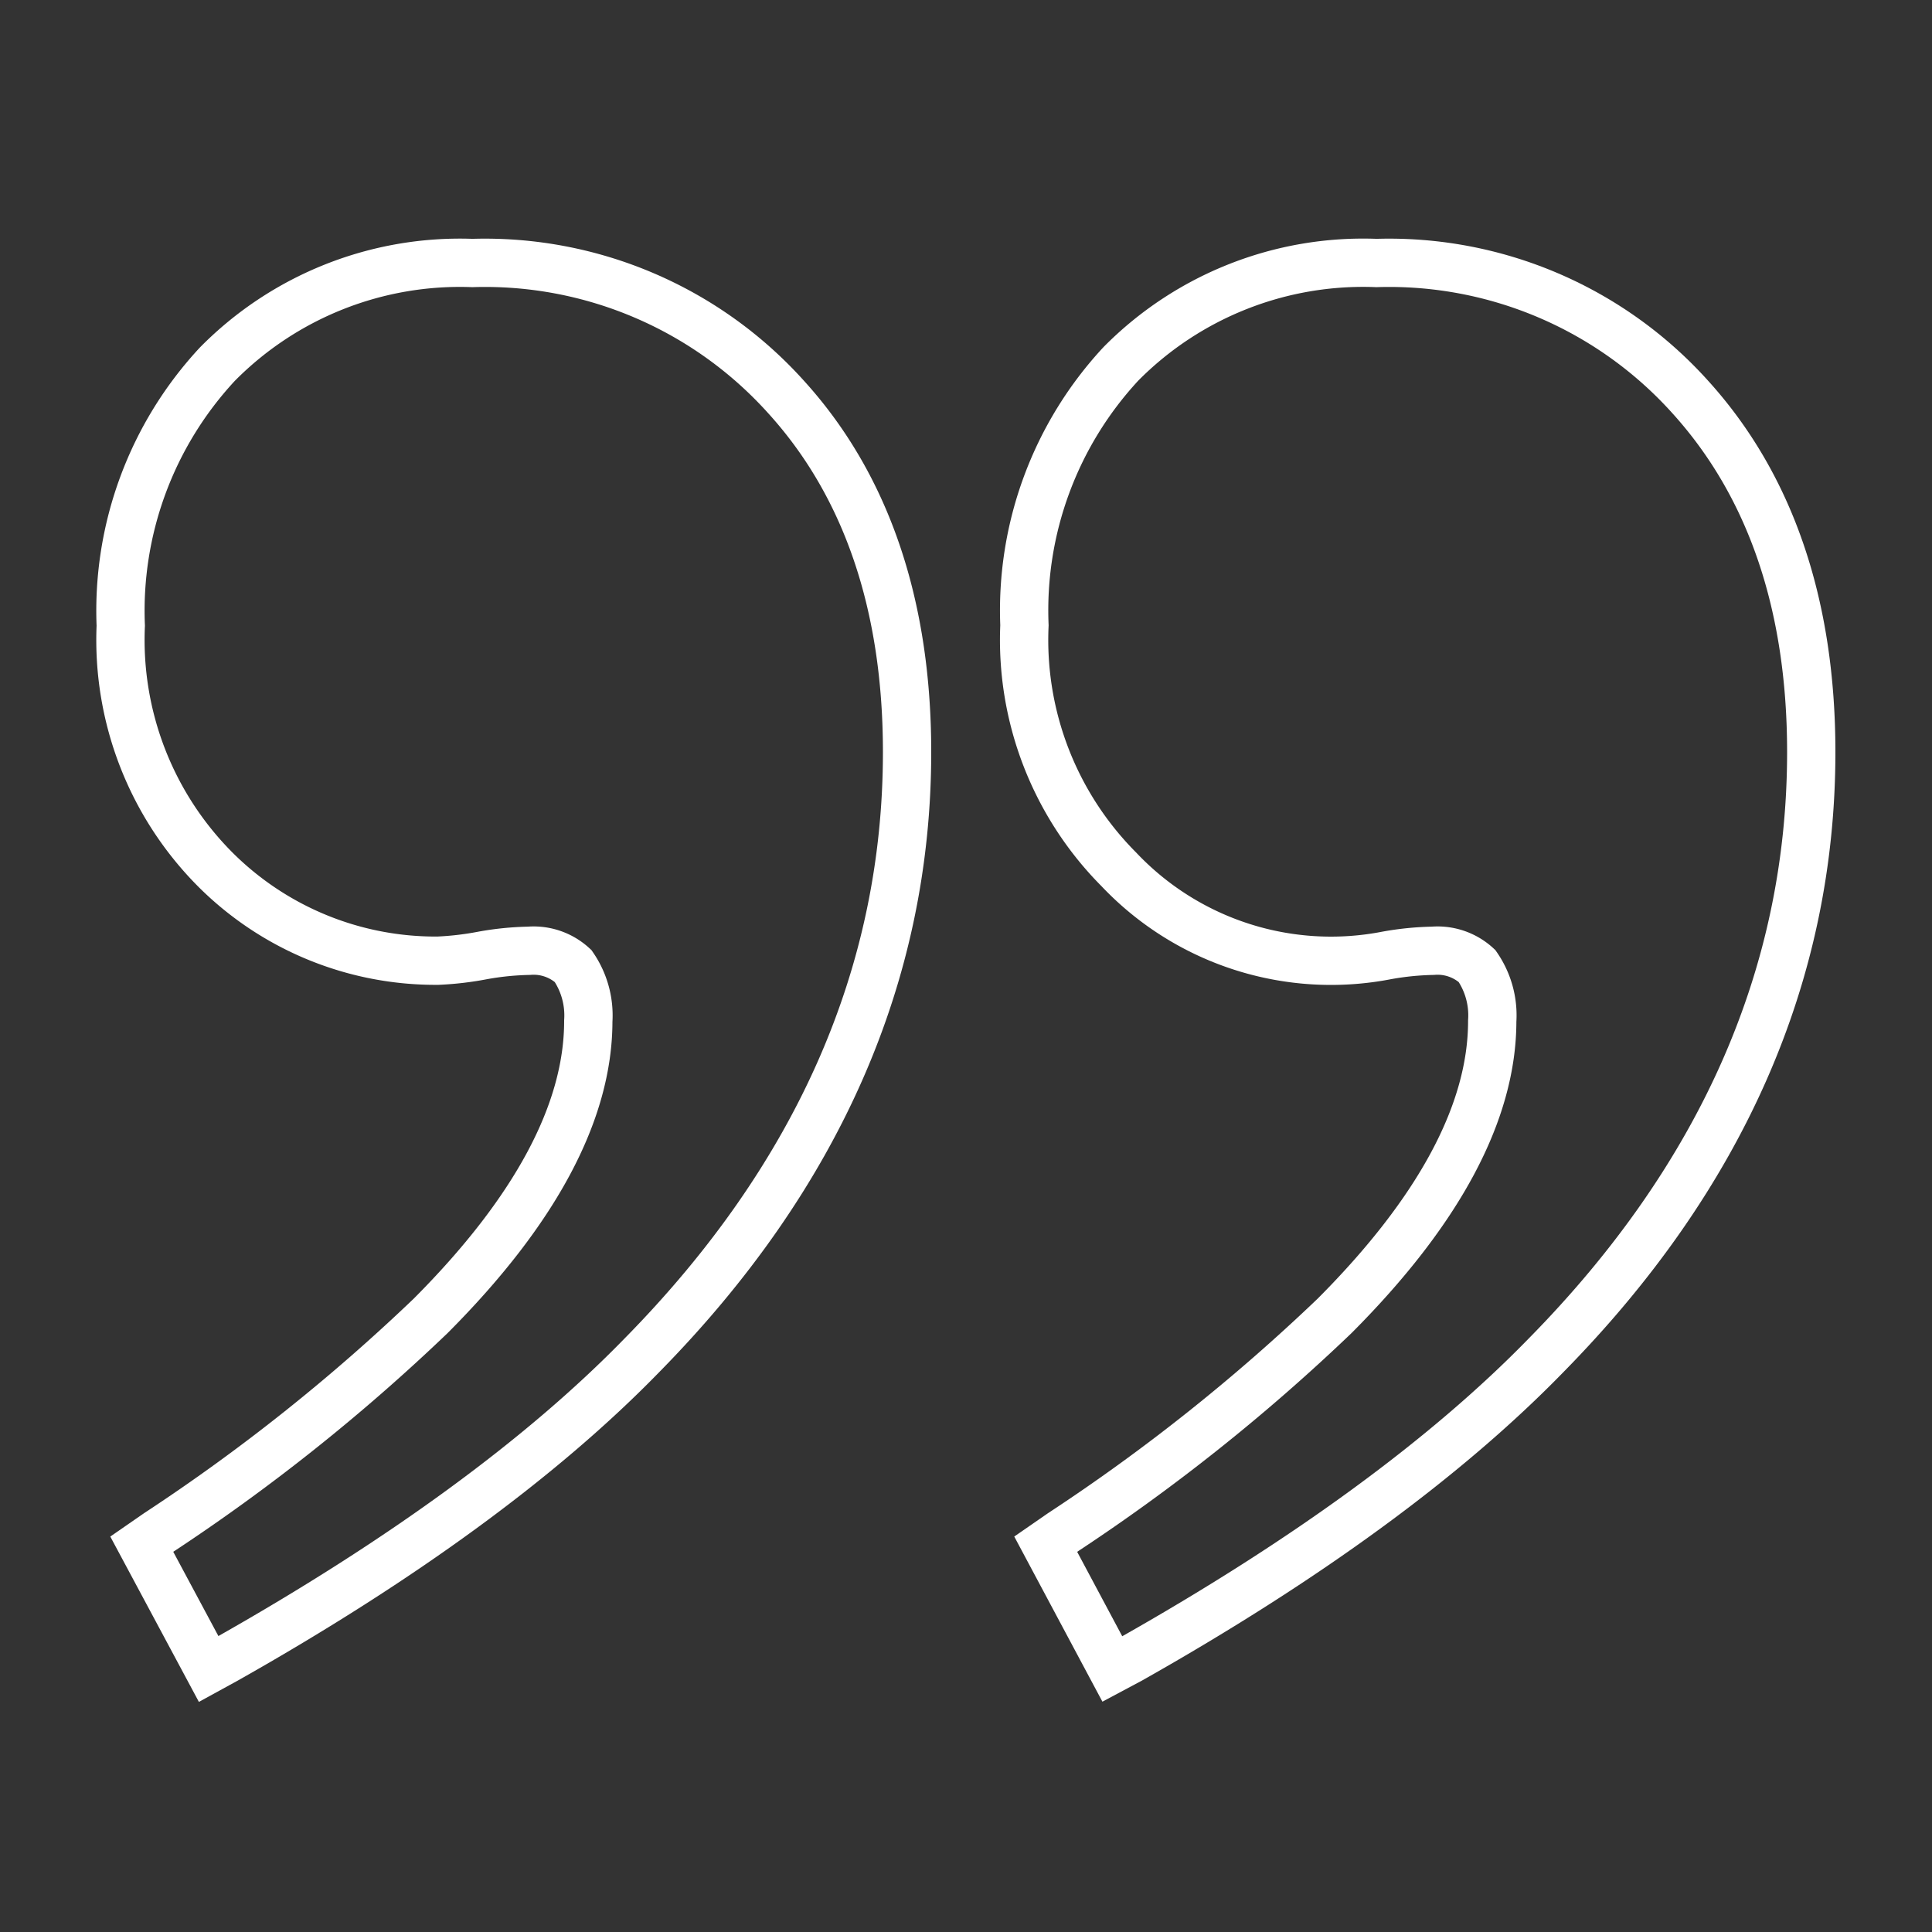
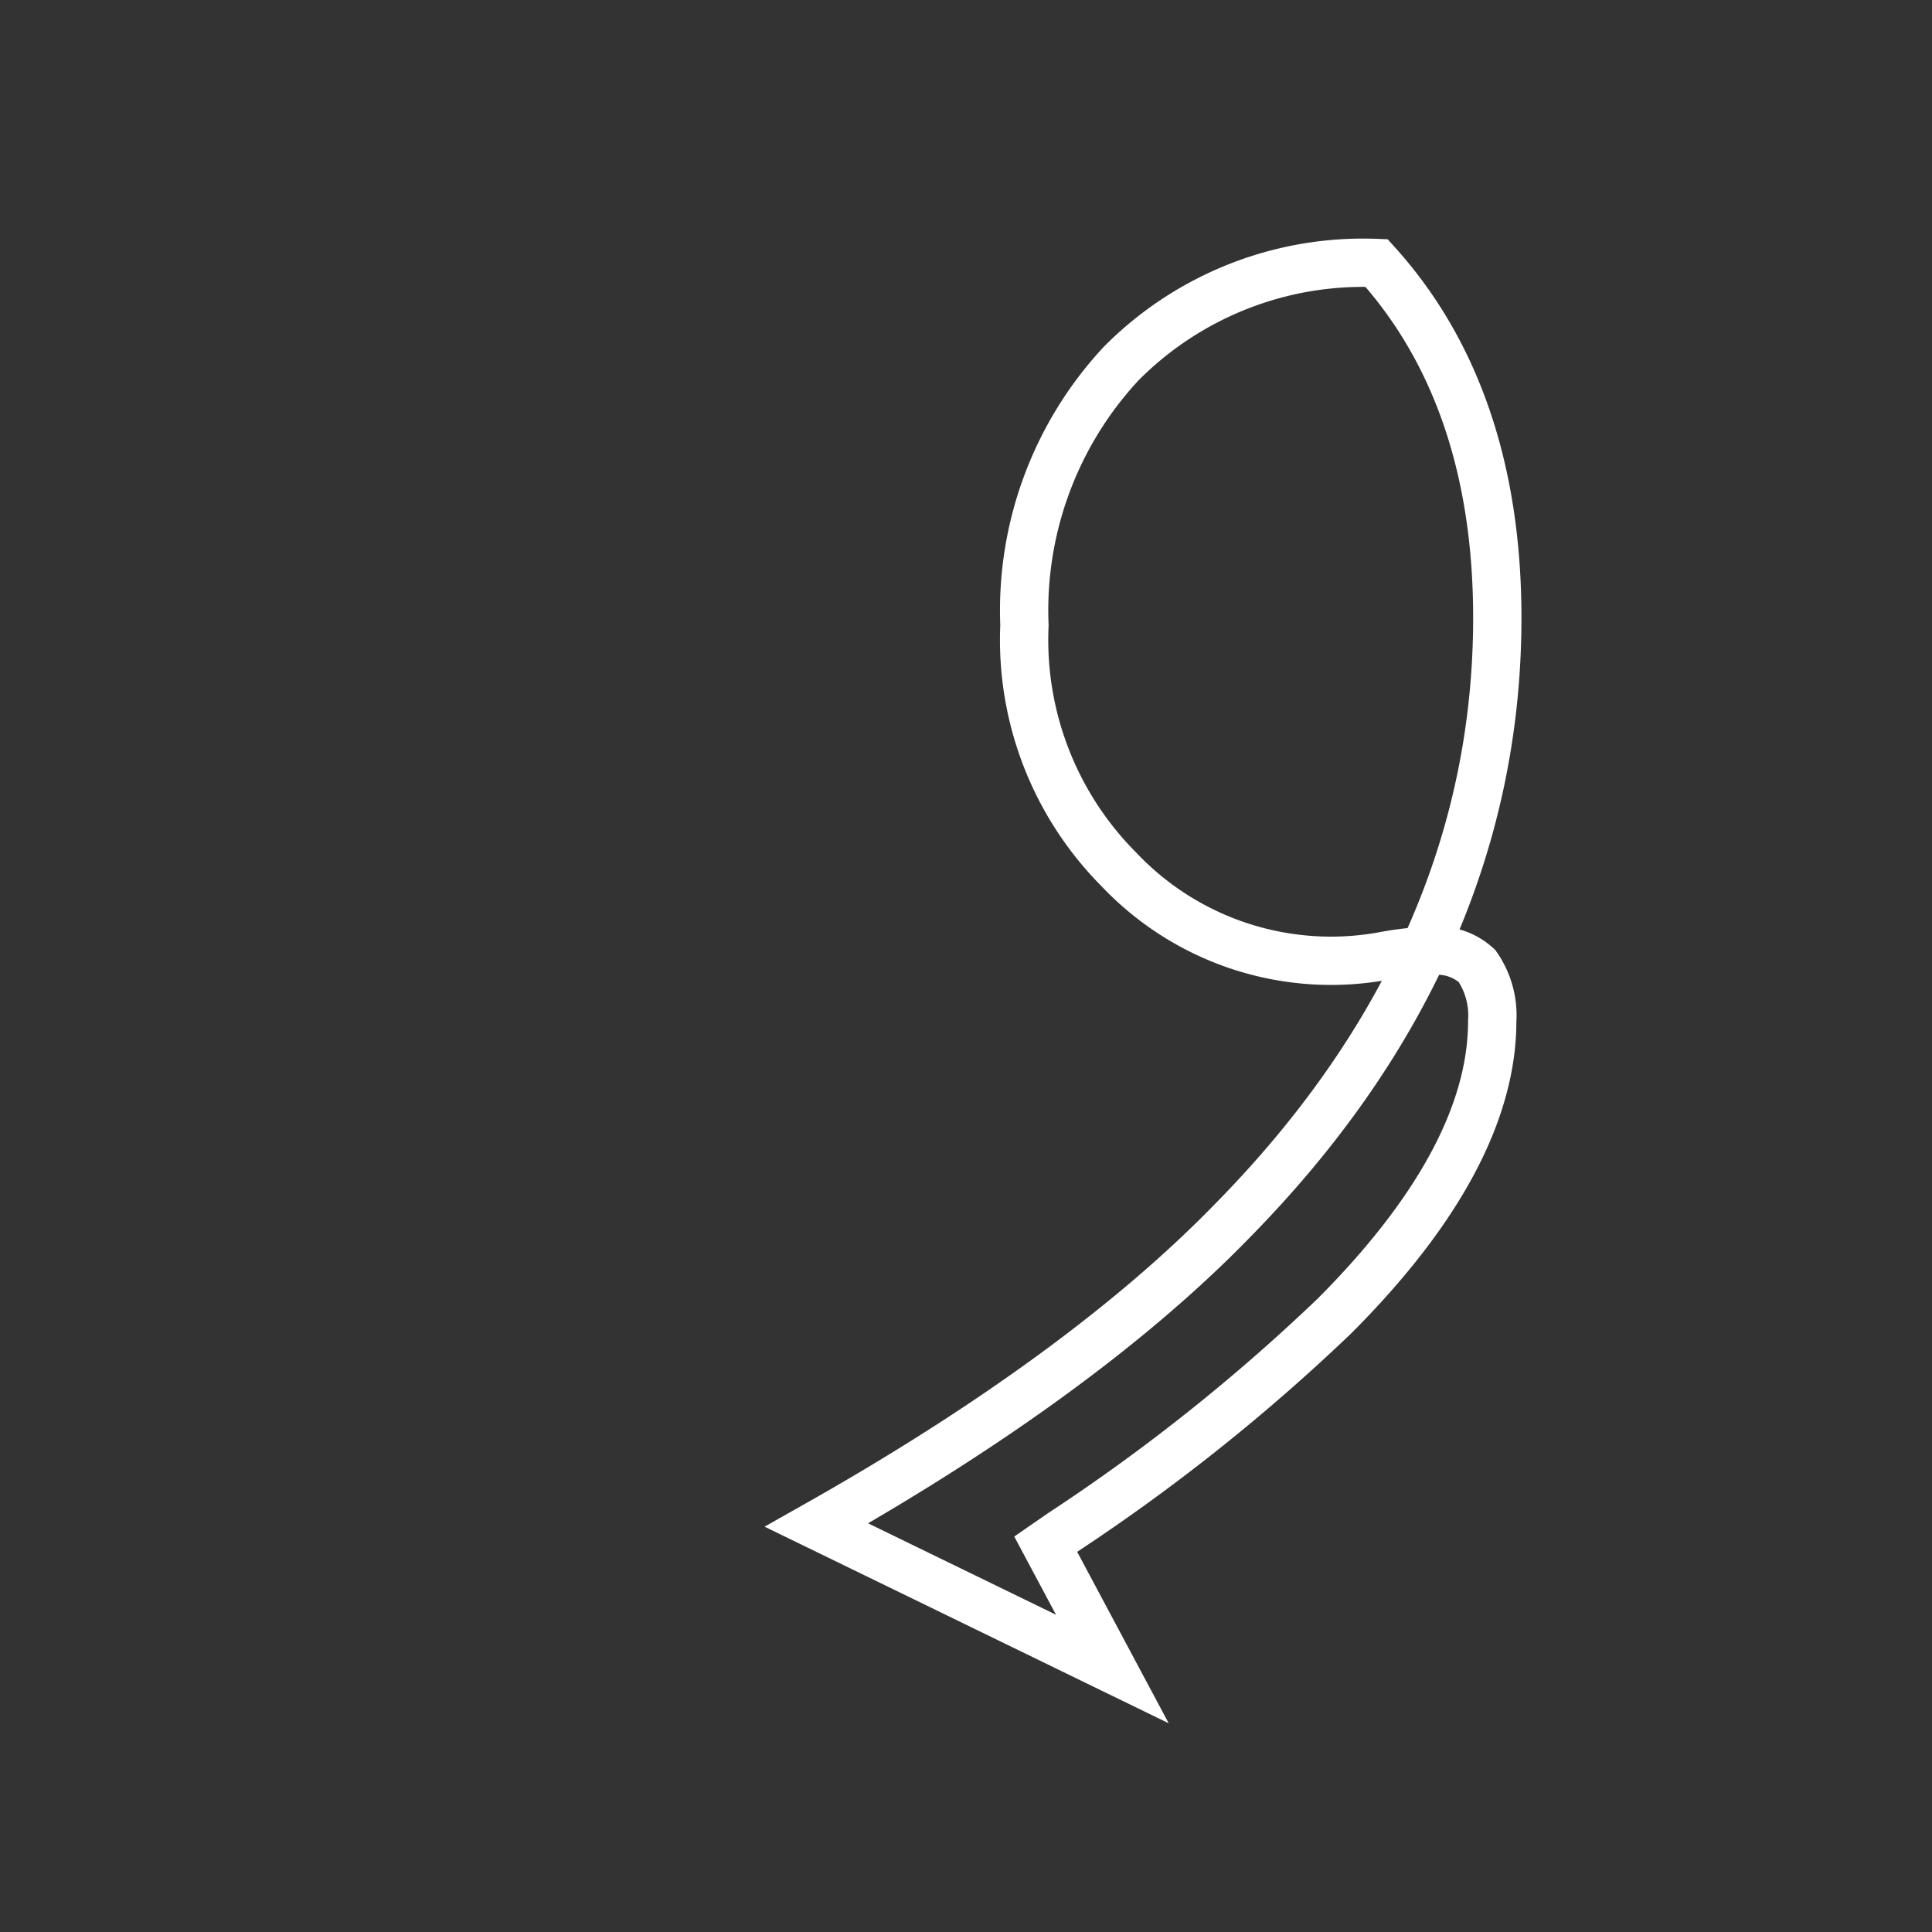
<svg xmlns="http://www.w3.org/2000/svg" id="icons" width="80" height="80" viewBox="0 0 80 80">
  <rect x="0" y="0" width="80" height="80" fill="#333333" stroke="none" />
  <title>quote</title>
-   <path d="M8.64,69.11,5.87,63.94l.65-.45a79.25,79.25,0,0,0,11.31-9c4.33-4.34,6.53-8.44,6.53-12.21A3.6,3.6,0,0,0,23.73,40a2.41,2.41,0,0,0-1.83-.63,12,12,0,0,0-1.9.19,12.77,12.77,0,0,1-1.86.22A12.9,12.9,0,0,1,8.91,36,13.47,13.47,0,0,1,5,25.91,15,15,0,0,1,9,15.08a14.11,14.11,0,0,1,10.56-4.19,16.77,16.77,0,0,1,13,5.56c3.32,3.66,5,8.61,5,14.69,0,9.18-3.69,17.58-11,25-4.12,4.23-9.91,8.46-17.19,12.57Z" style="fill:none;stroke:#fff;stroke-miterlimit:10;stroke-width:2px" />
-   <path d="M46.06,69.11,43.3,63.94l.65-.45a79.25,79.25,0,0,0,11.31-9c4.33-4.34,6.53-8.44,6.53-12.21A3.59,3.59,0,0,0,61.16,40a2.41,2.41,0,0,0-1.83-.63,12,12,0,0,0-1.9.19A12.09,12.09,0,0,1,46.33,36a13.47,13.47,0,0,1-3.91-10.11,15,15,0,0,1,4-10.83A14.11,14.11,0,0,1,57,10.89a16.77,16.77,0,0,1,13,5.56c3.32,3.67,5,8.61,5,14.69,0,9.18-3.69,17.58-11,25-4.12,4.23-9.91,8.46-17.19,12.57Z" style="fill:none;stroke:#fff;stroke-miterlimit:10;stroke-width:2px" />
+   <path d="M46.06,69.11,43.3,63.94l.65-.45a79.25,79.25,0,0,0,11.31-9c4.33-4.34,6.53-8.44,6.53-12.21A3.59,3.59,0,0,0,61.16,40a2.41,2.41,0,0,0-1.83-.63,12,12,0,0,0-1.9.19A12.09,12.09,0,0,1,46.33,36a13.47,13.47,0,0,1-3.91-10.11,15,15,0,0,1,4-10.83A14.11,14.11,0,0,1,57,10.89c3.32,3.67,5,8.61,5,14.69,0,9.18-3.69,17.58-11,25-4.12,4.23-9.91,8.46-17.19,12.57Z" style="fill:none;stroke:#fff;stroke-miterlimit:10;stroke-width:2px" />
</svg>